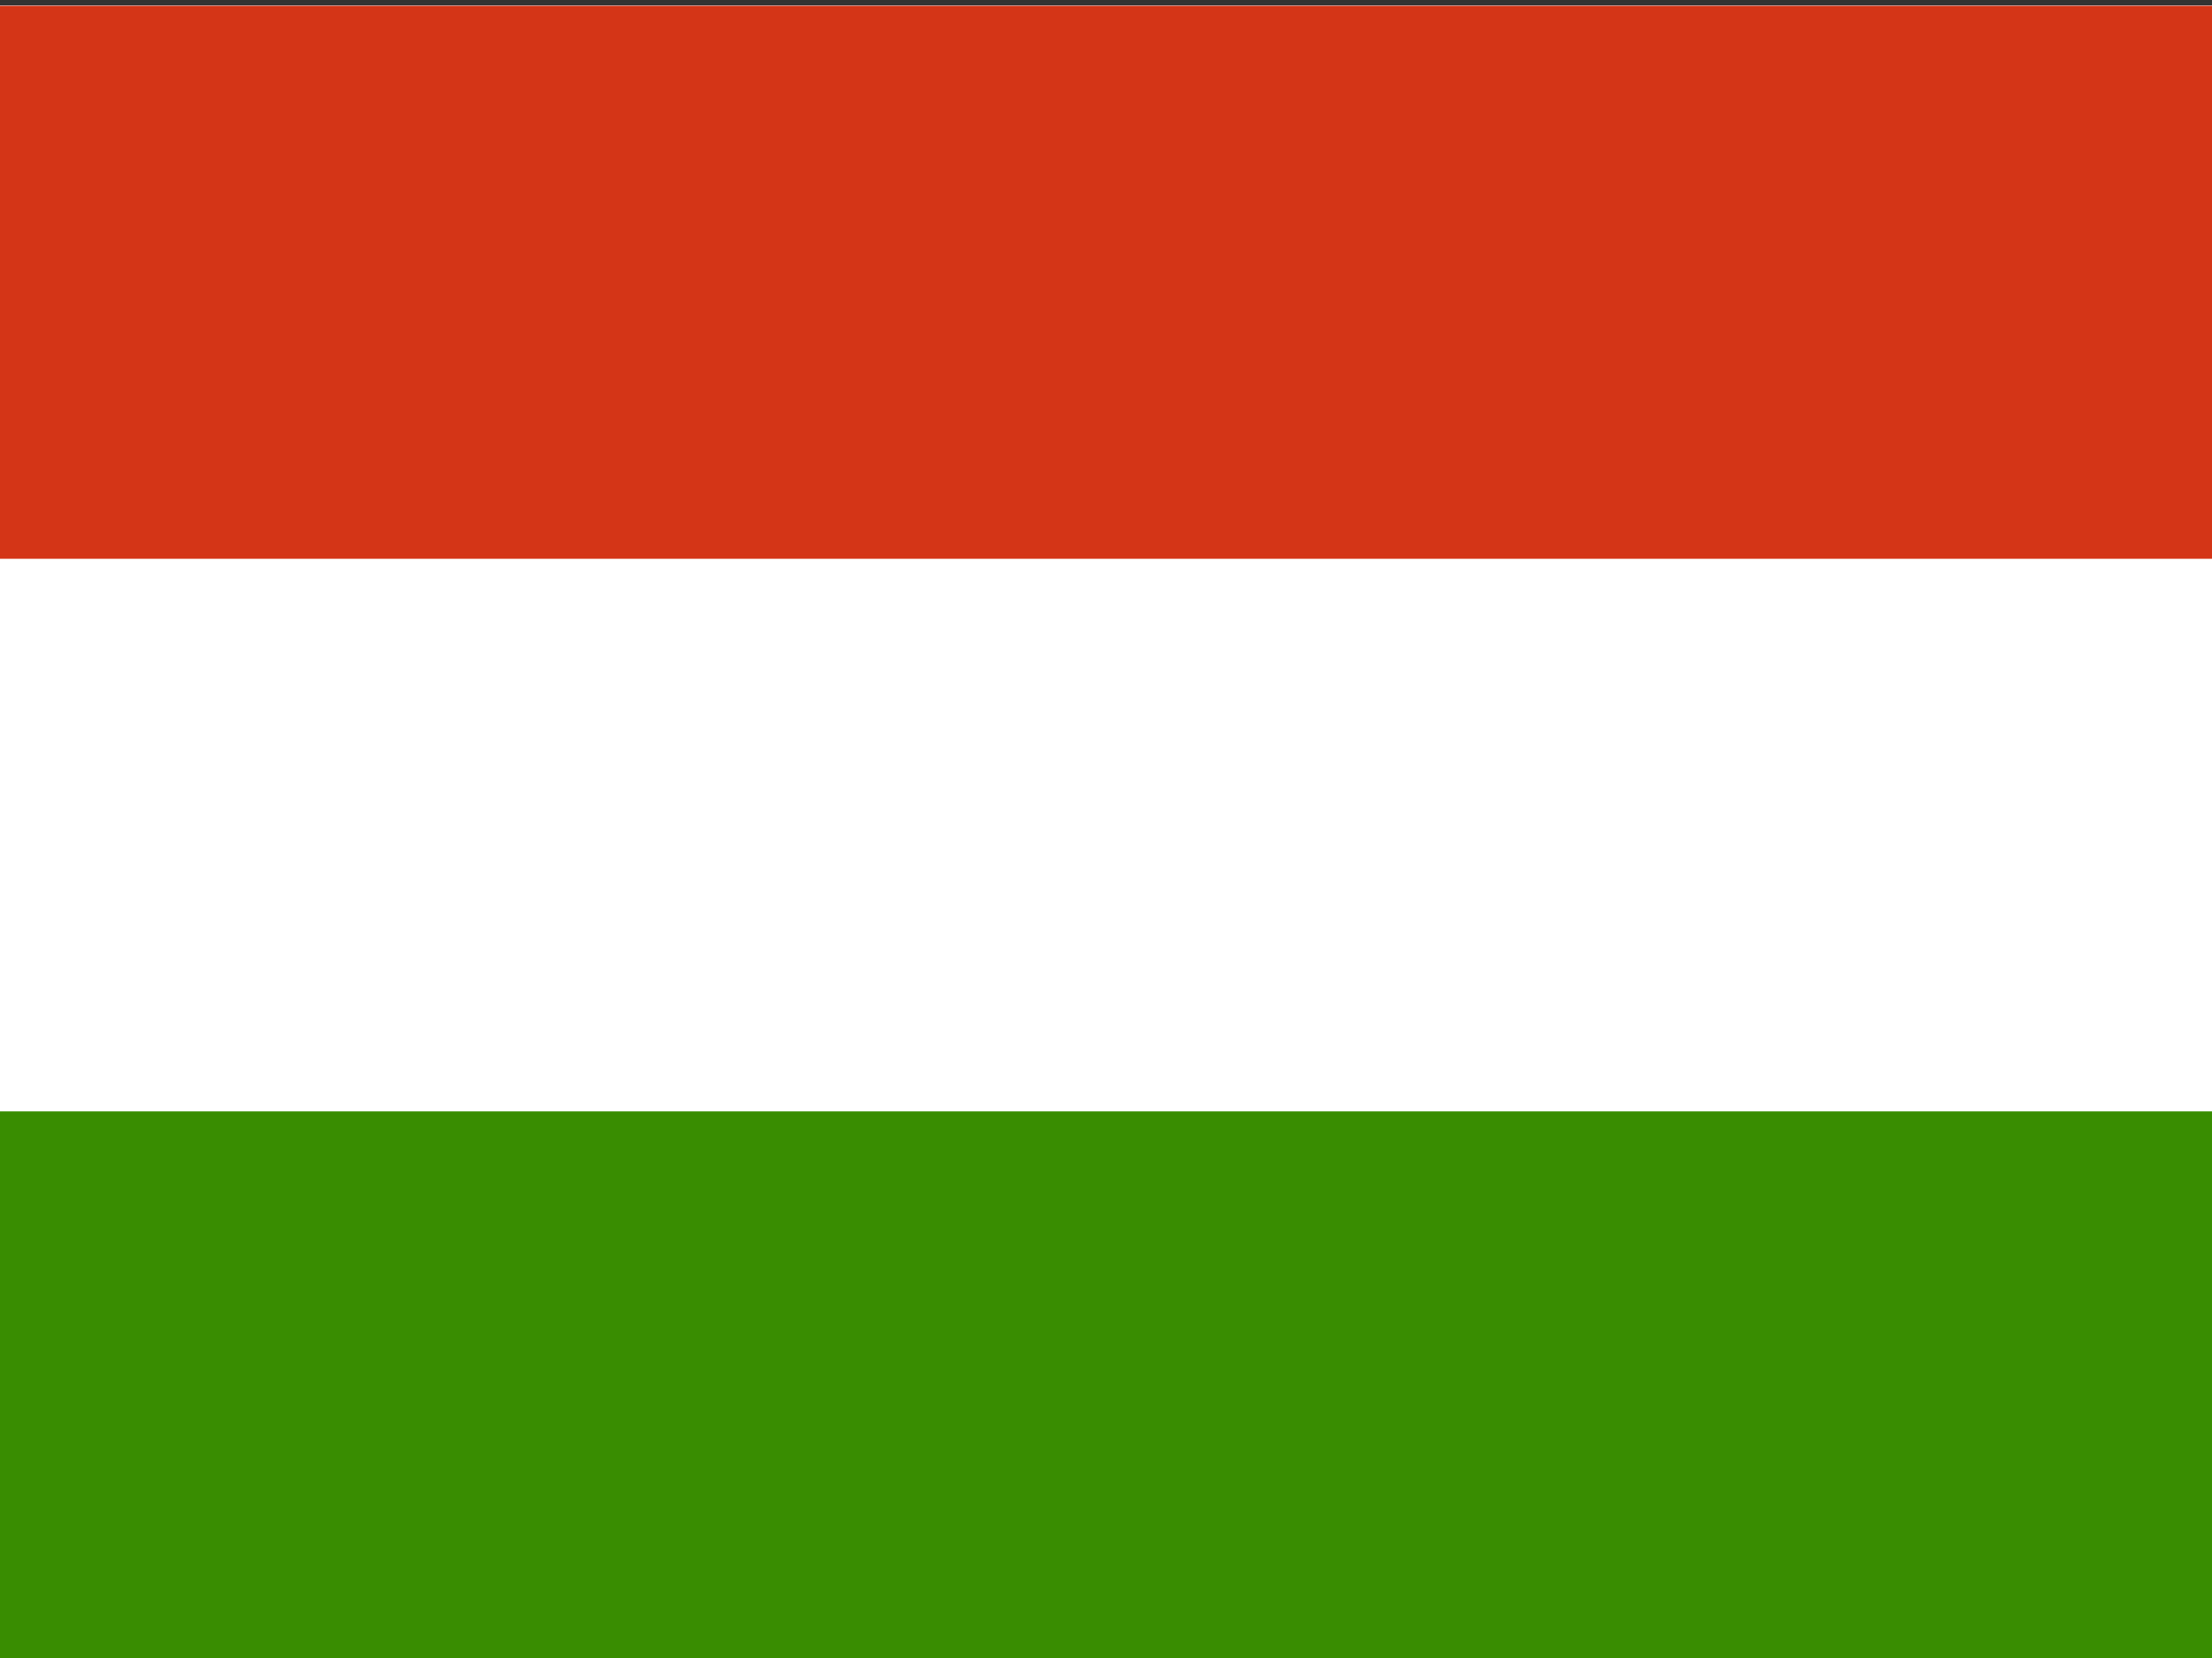
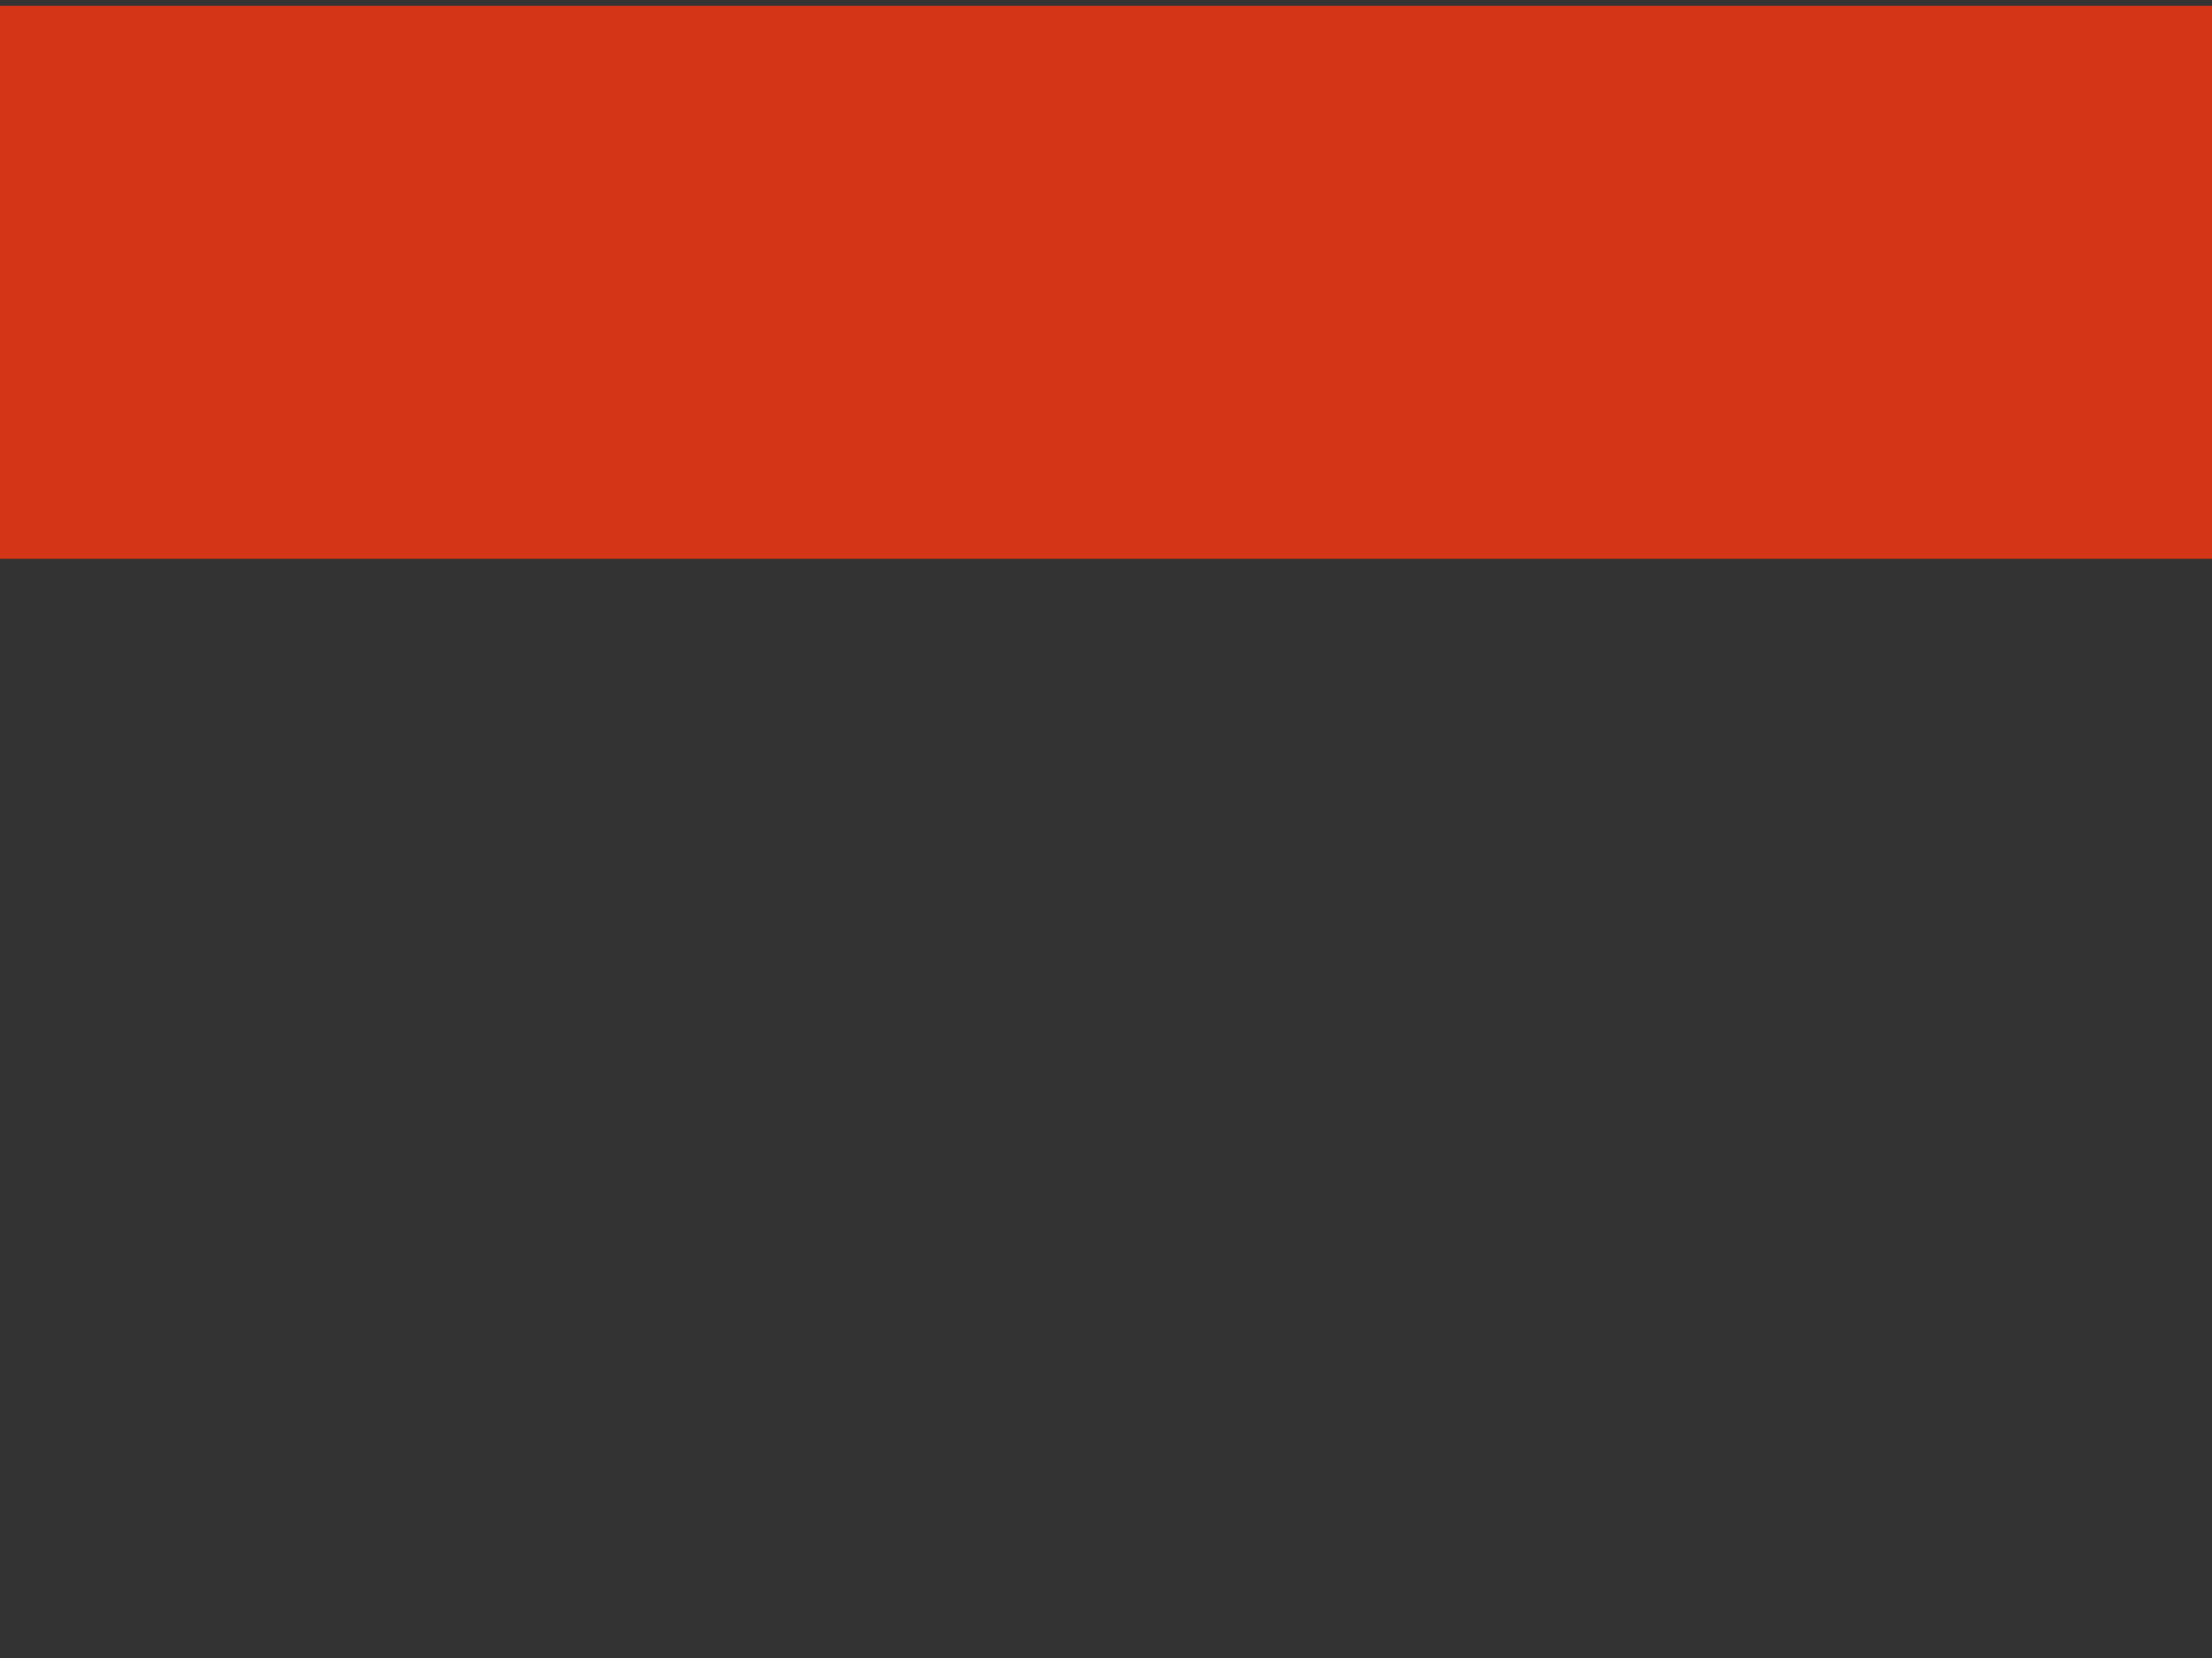
<svg xmlns="http://www.w3.org/2000/svg" version="1.1" id="flag-icon-css-hu" x="0px" y="0px" width="2409.451px" height="1806.25px" viewBox="0 1925.146 2409.451 1806.25" enable-background="new 0 1925.146 2409.451 1806.25" xml:space="preserve">
  <rect x="0" y="1925.146" width="2409.451" height="1806.25" fill="#333333" stroke="none" />
  <g>
-     <path fill="#FFFFFF" d="M2409.451,3738.189H0V1931.102h2409.451V3738.189z" />
-     <path fill="#388D00" d="M2409.451,3738.189H0v-602.362h2409.451V3738.189z" />
+     <path fill="#388D00" d="M2409.451,3738.189H0v-602.362V3738.189z" />
    <path fill="#D43516" d="M2409.451,2533.841H0v-602.362h2409.451V2533.841z" />
  </g>
</svg>